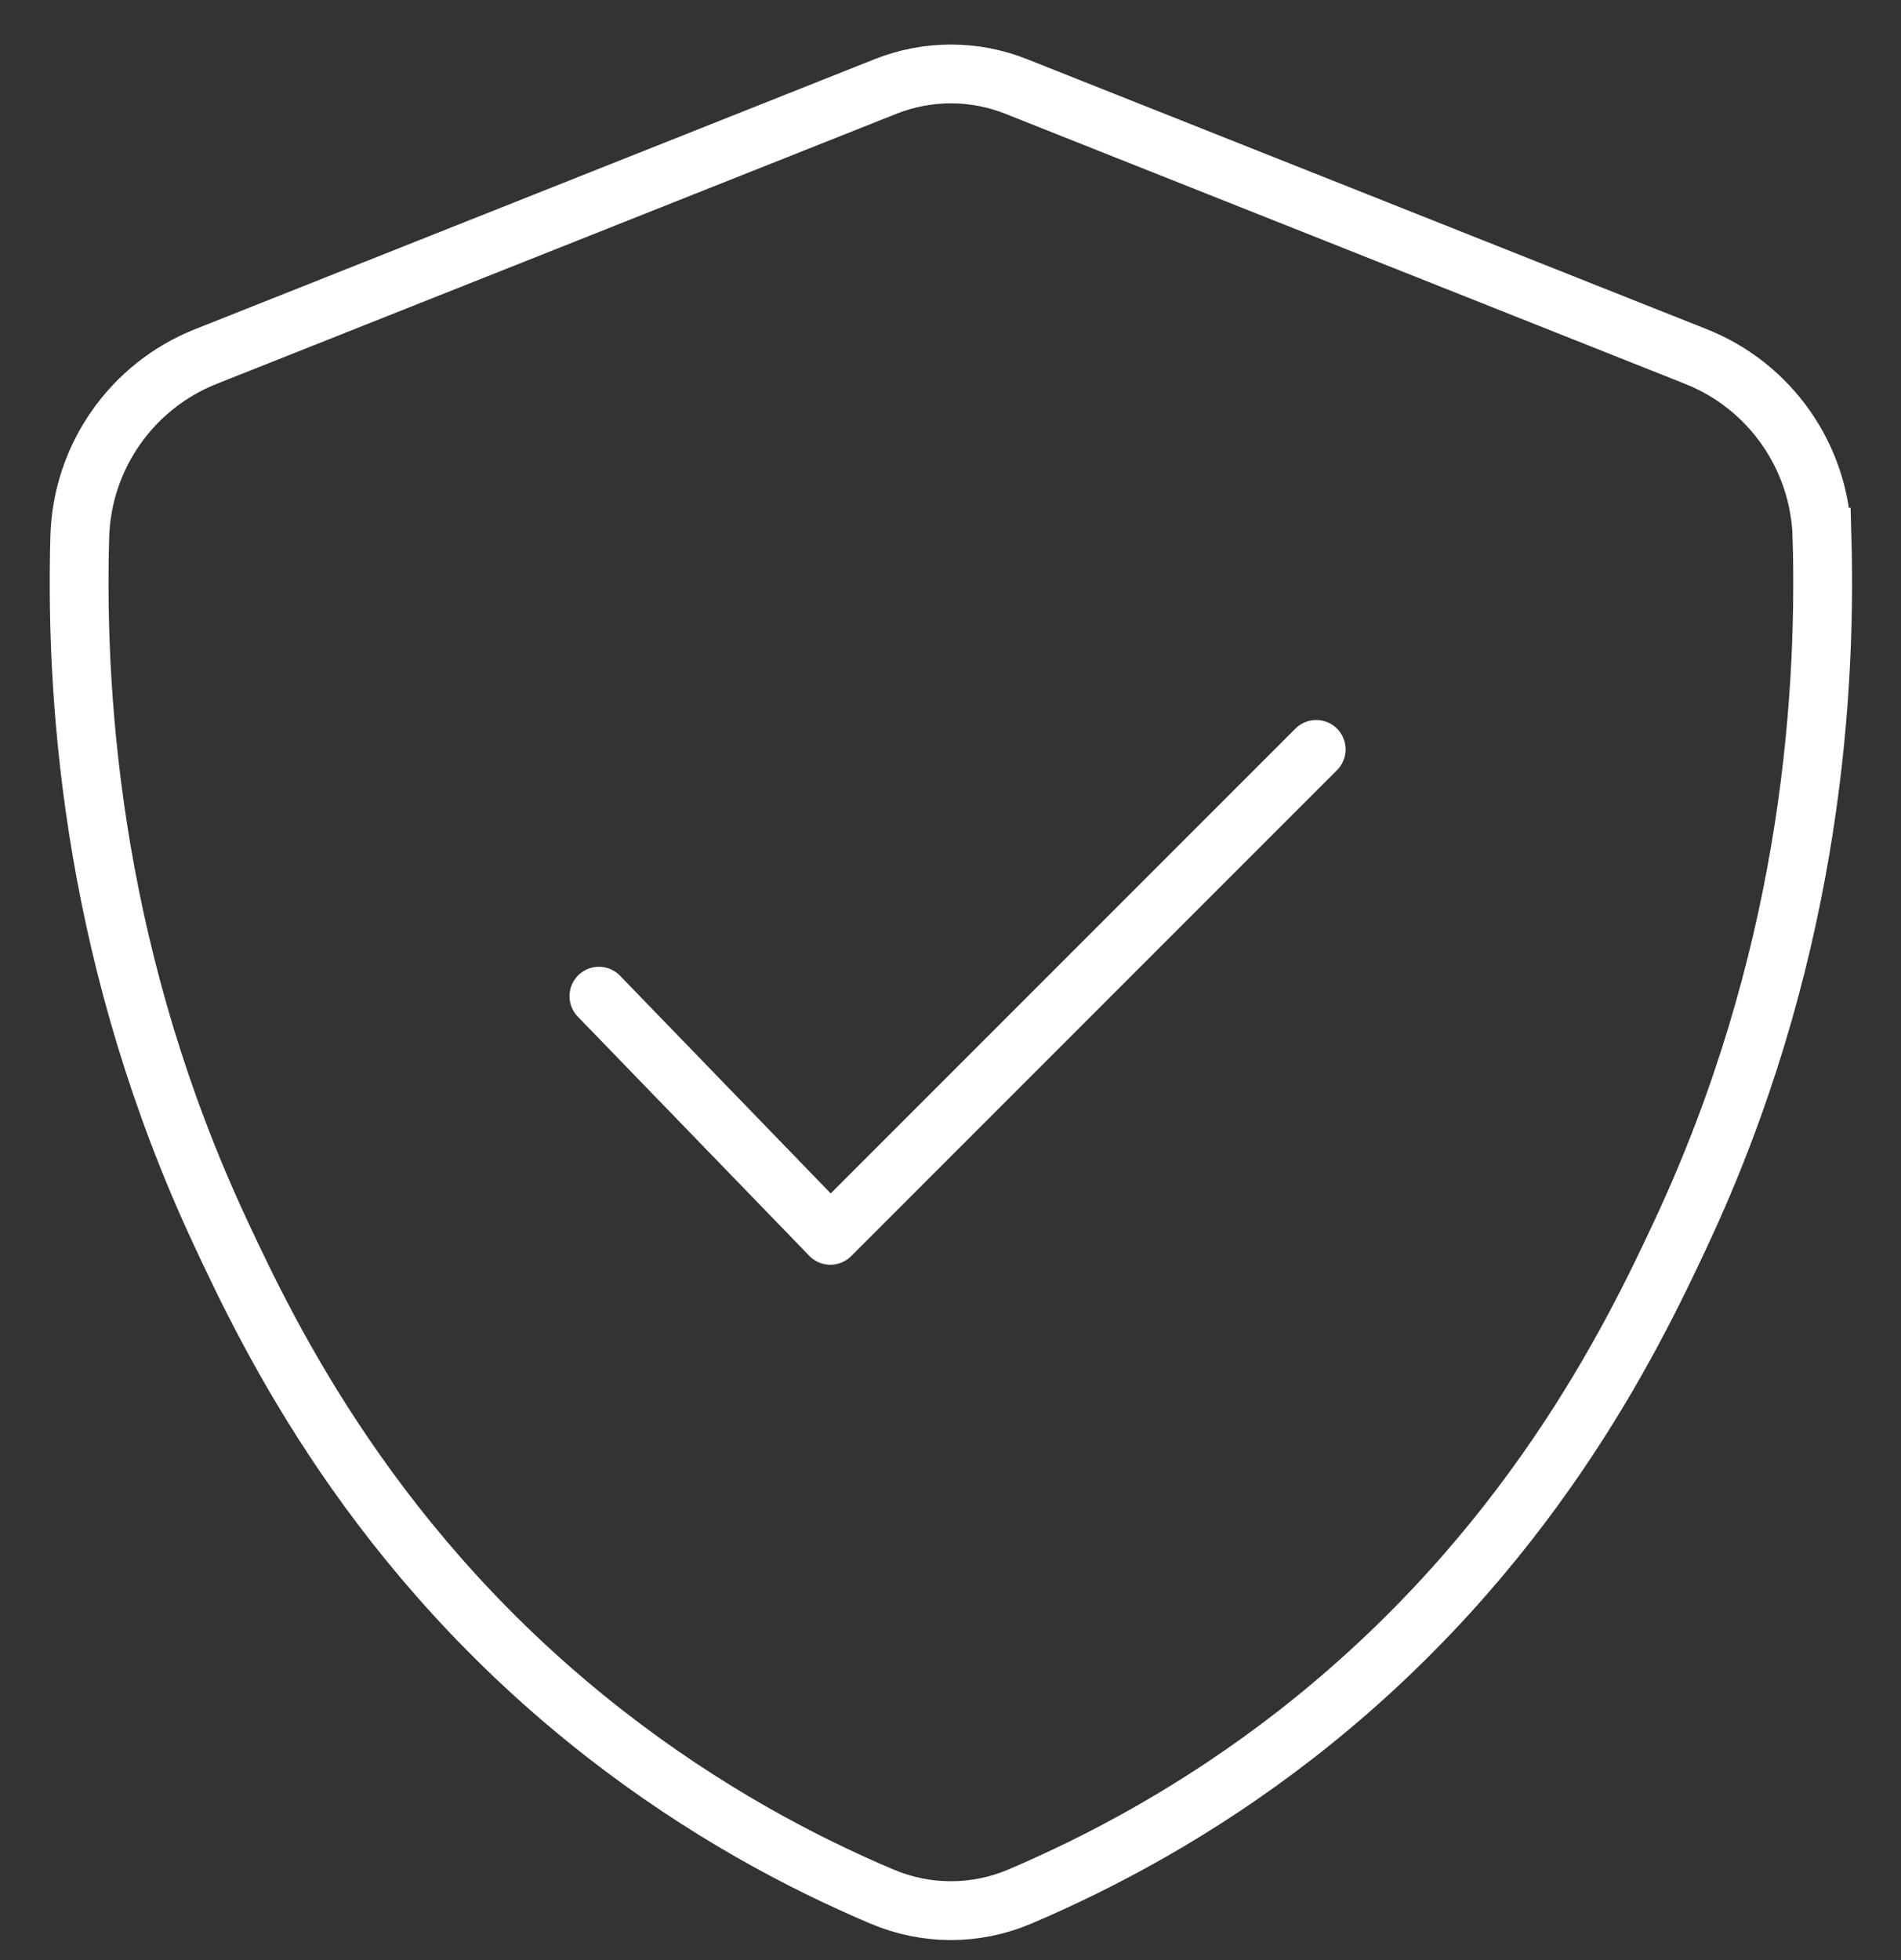
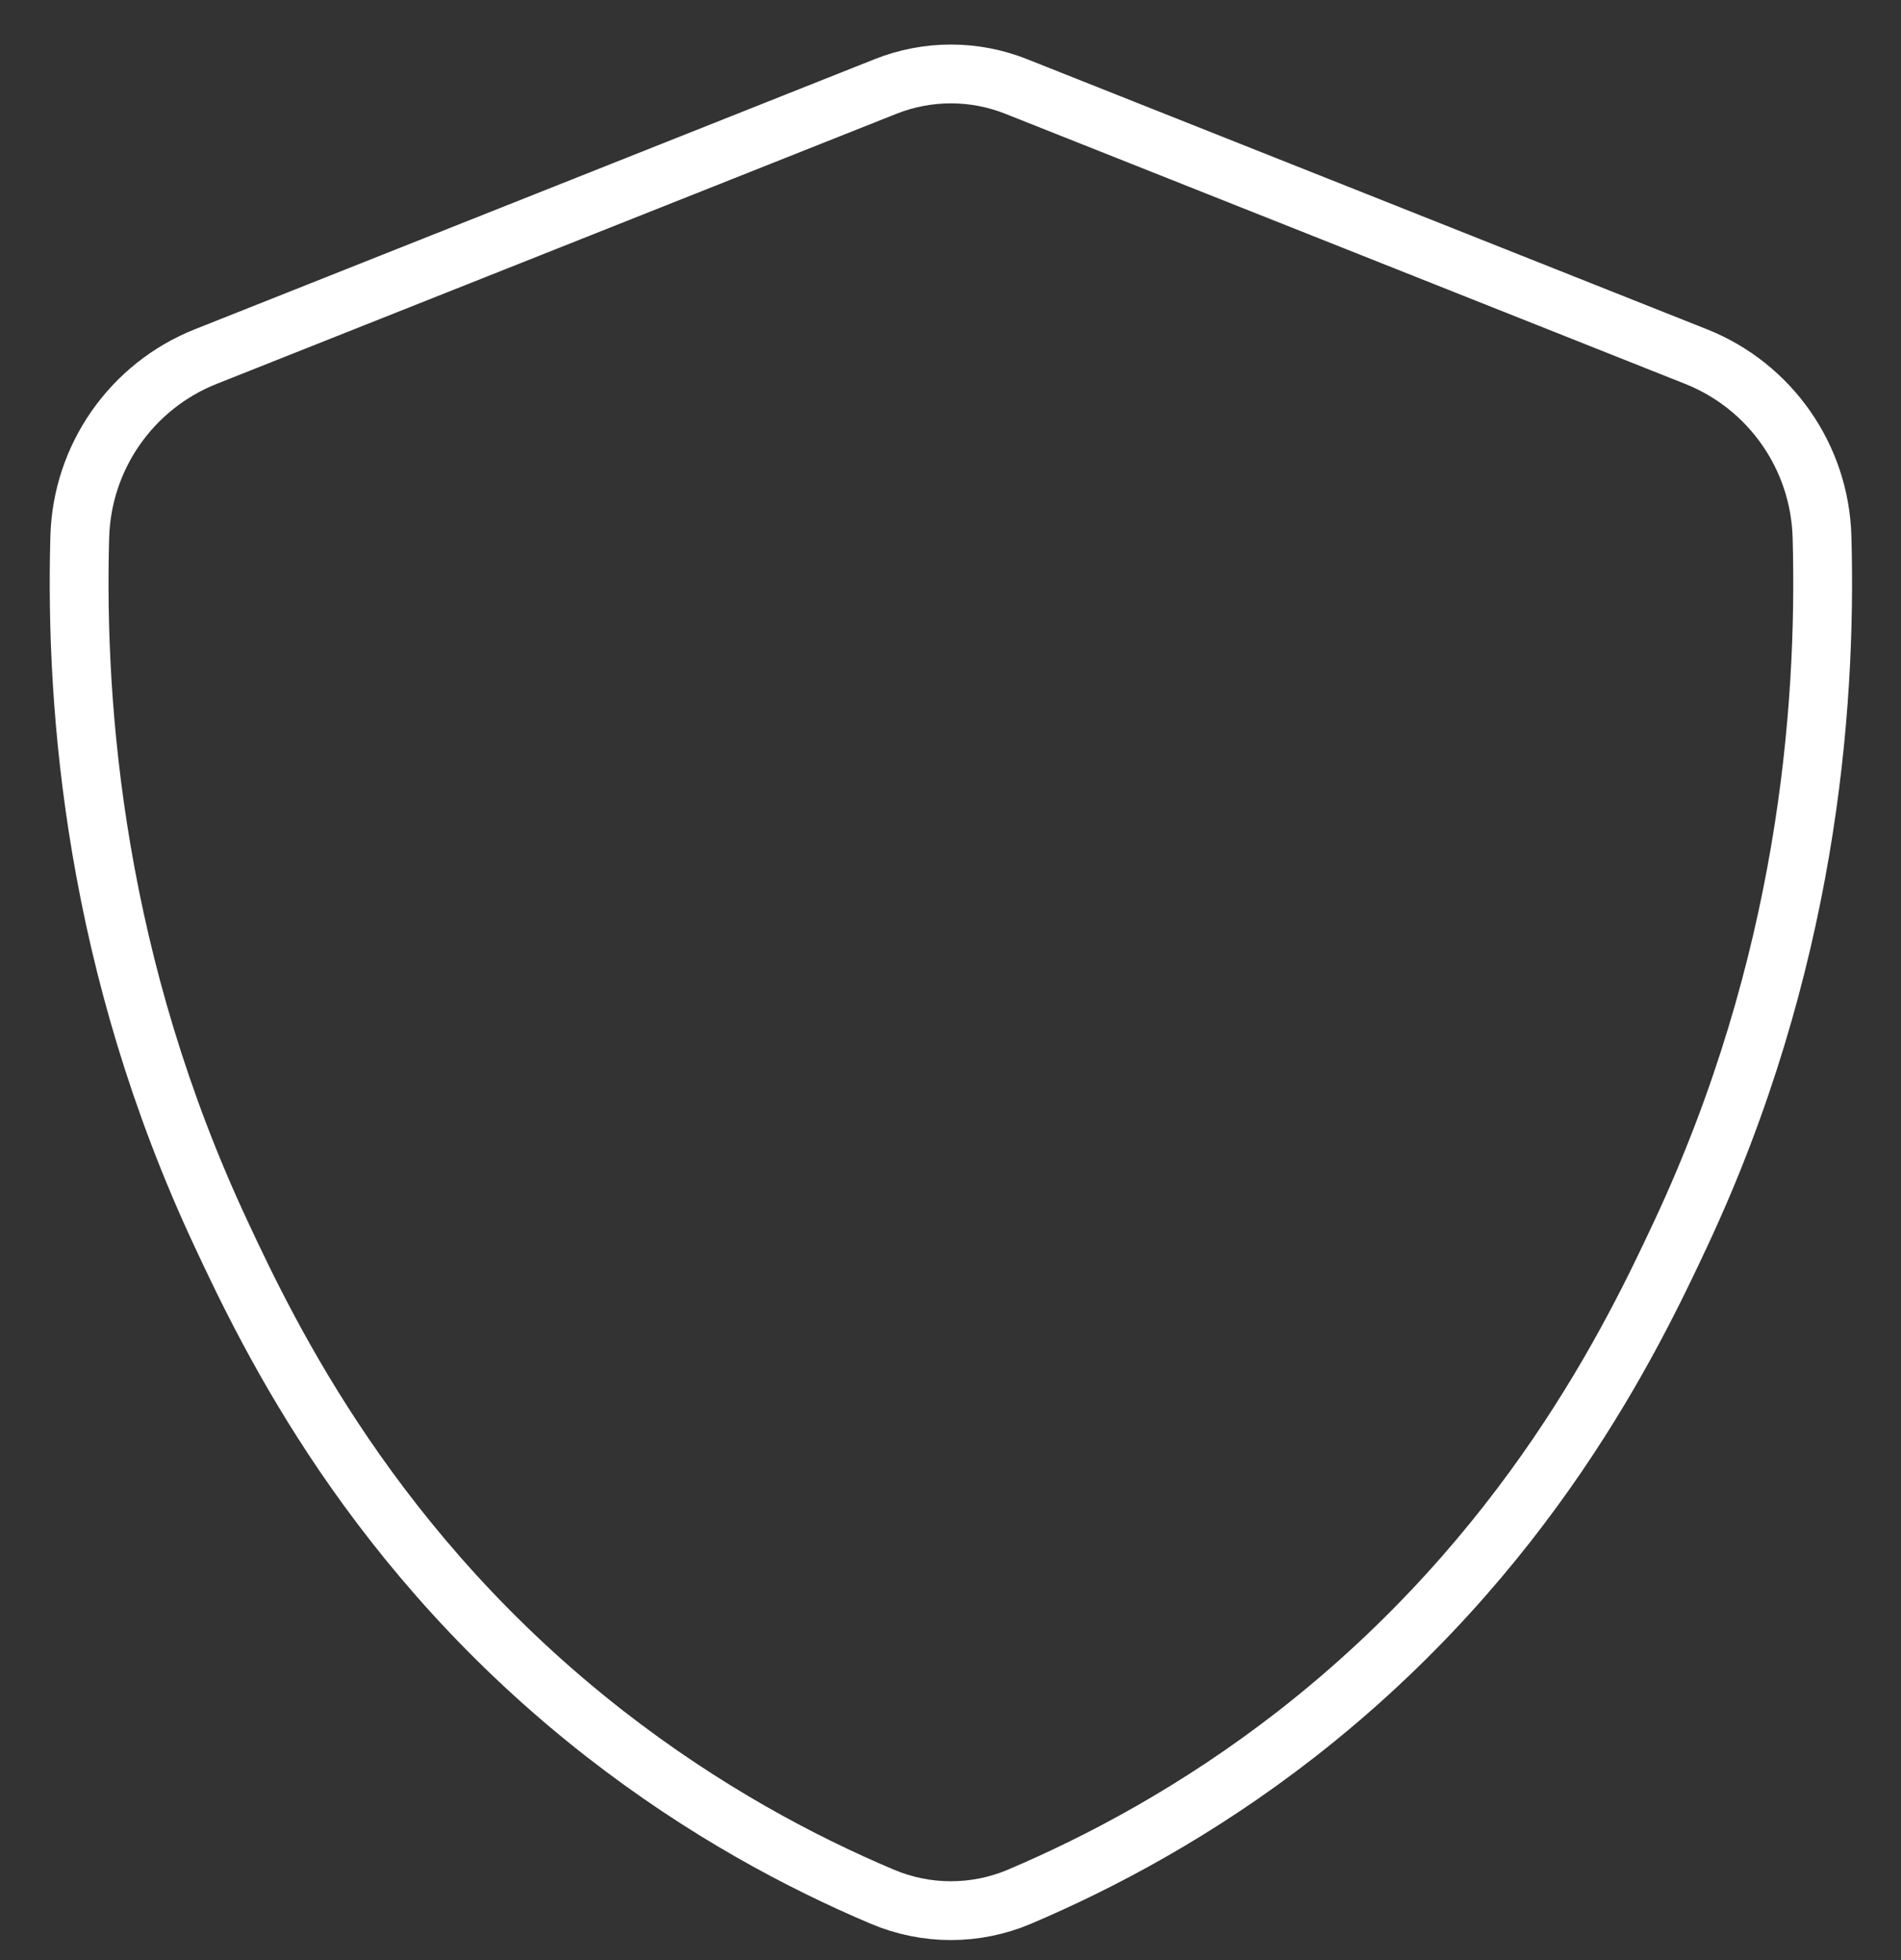
<svg xmlns="http://www.w3.org/2000/svg" id="Ebene_3" width="97" height="100" viewBox="0 0 97 100">
  <rect x="0" y="0" width="97" height="100" fill="#333333" stroke="none" />
  <defs>
    <style>
      .cls-1 {
        stroke-linejoin: round;
      }

      .cls-1, .cls-2 {
        fill: none;
        stroke: #fff;
        stroke-linecap: round;
        stroke-width: 3px;
      }

      .cls-2 {
        stroke-miterlimit: 10;
      }
    </style>
  </defs>
-   <path class="cls-2" d="M92.97,27.4c-.11-4.09-2.65-7.71-6.43-9.21-11.56-4.59-23.12-9.19-34.69-13.78-2.14-.85-4.52-.85-6.66,0-11.56,4.59-23.12,9.19-34.69,13.78-3.78,1.5-6.32,5.12-6.43,9.21-.25,8.95.83,21.9,7.2,35.52,2.5,5.36,7.78,16.32,19.6,25.53,5.07,3.95,10.04,6.57,14.13,8.3,2.25.96,4.79.96,7.04,0,4.09-1.74,9.06-4.35,14.13-8.3,11.82-9.22,17.1-20.18,19.6-25.53,6.37-13.62,7.45-26.57,7.2-35.52Z" />
-   <polyline class="cls-1" points="30.56 50.82 42.37 63.02 67.16 38.23" />
+   <path class="cls-2" d="M92.97,27.4c-.11-4.09-2.65-7.71-6.43-9.21-11.56-4.59-23.12-9.19-34.69-13.78-2.14-.85-4.52-.85-6.66,0-11.56,4.59-23.12,9.19-34.69,13.78-3.78,1.5-6.32,5.12-6.43,9.21-.25,8.95.83,21.9,7.2,35.52,2.5,5.36,7.78,16.32,19.6,25.53,5.07,3.95,10.04,6.57,14.13,8.3,2.25.96,4.79.96,7.04,0,4.09-1.74,9.06-4.35,14.13-8.3,11.82-9.22,17.1-20.18,19.6-25.53,6.37-13.62,7.45-26.57,7.2-35.52" />
</svg>